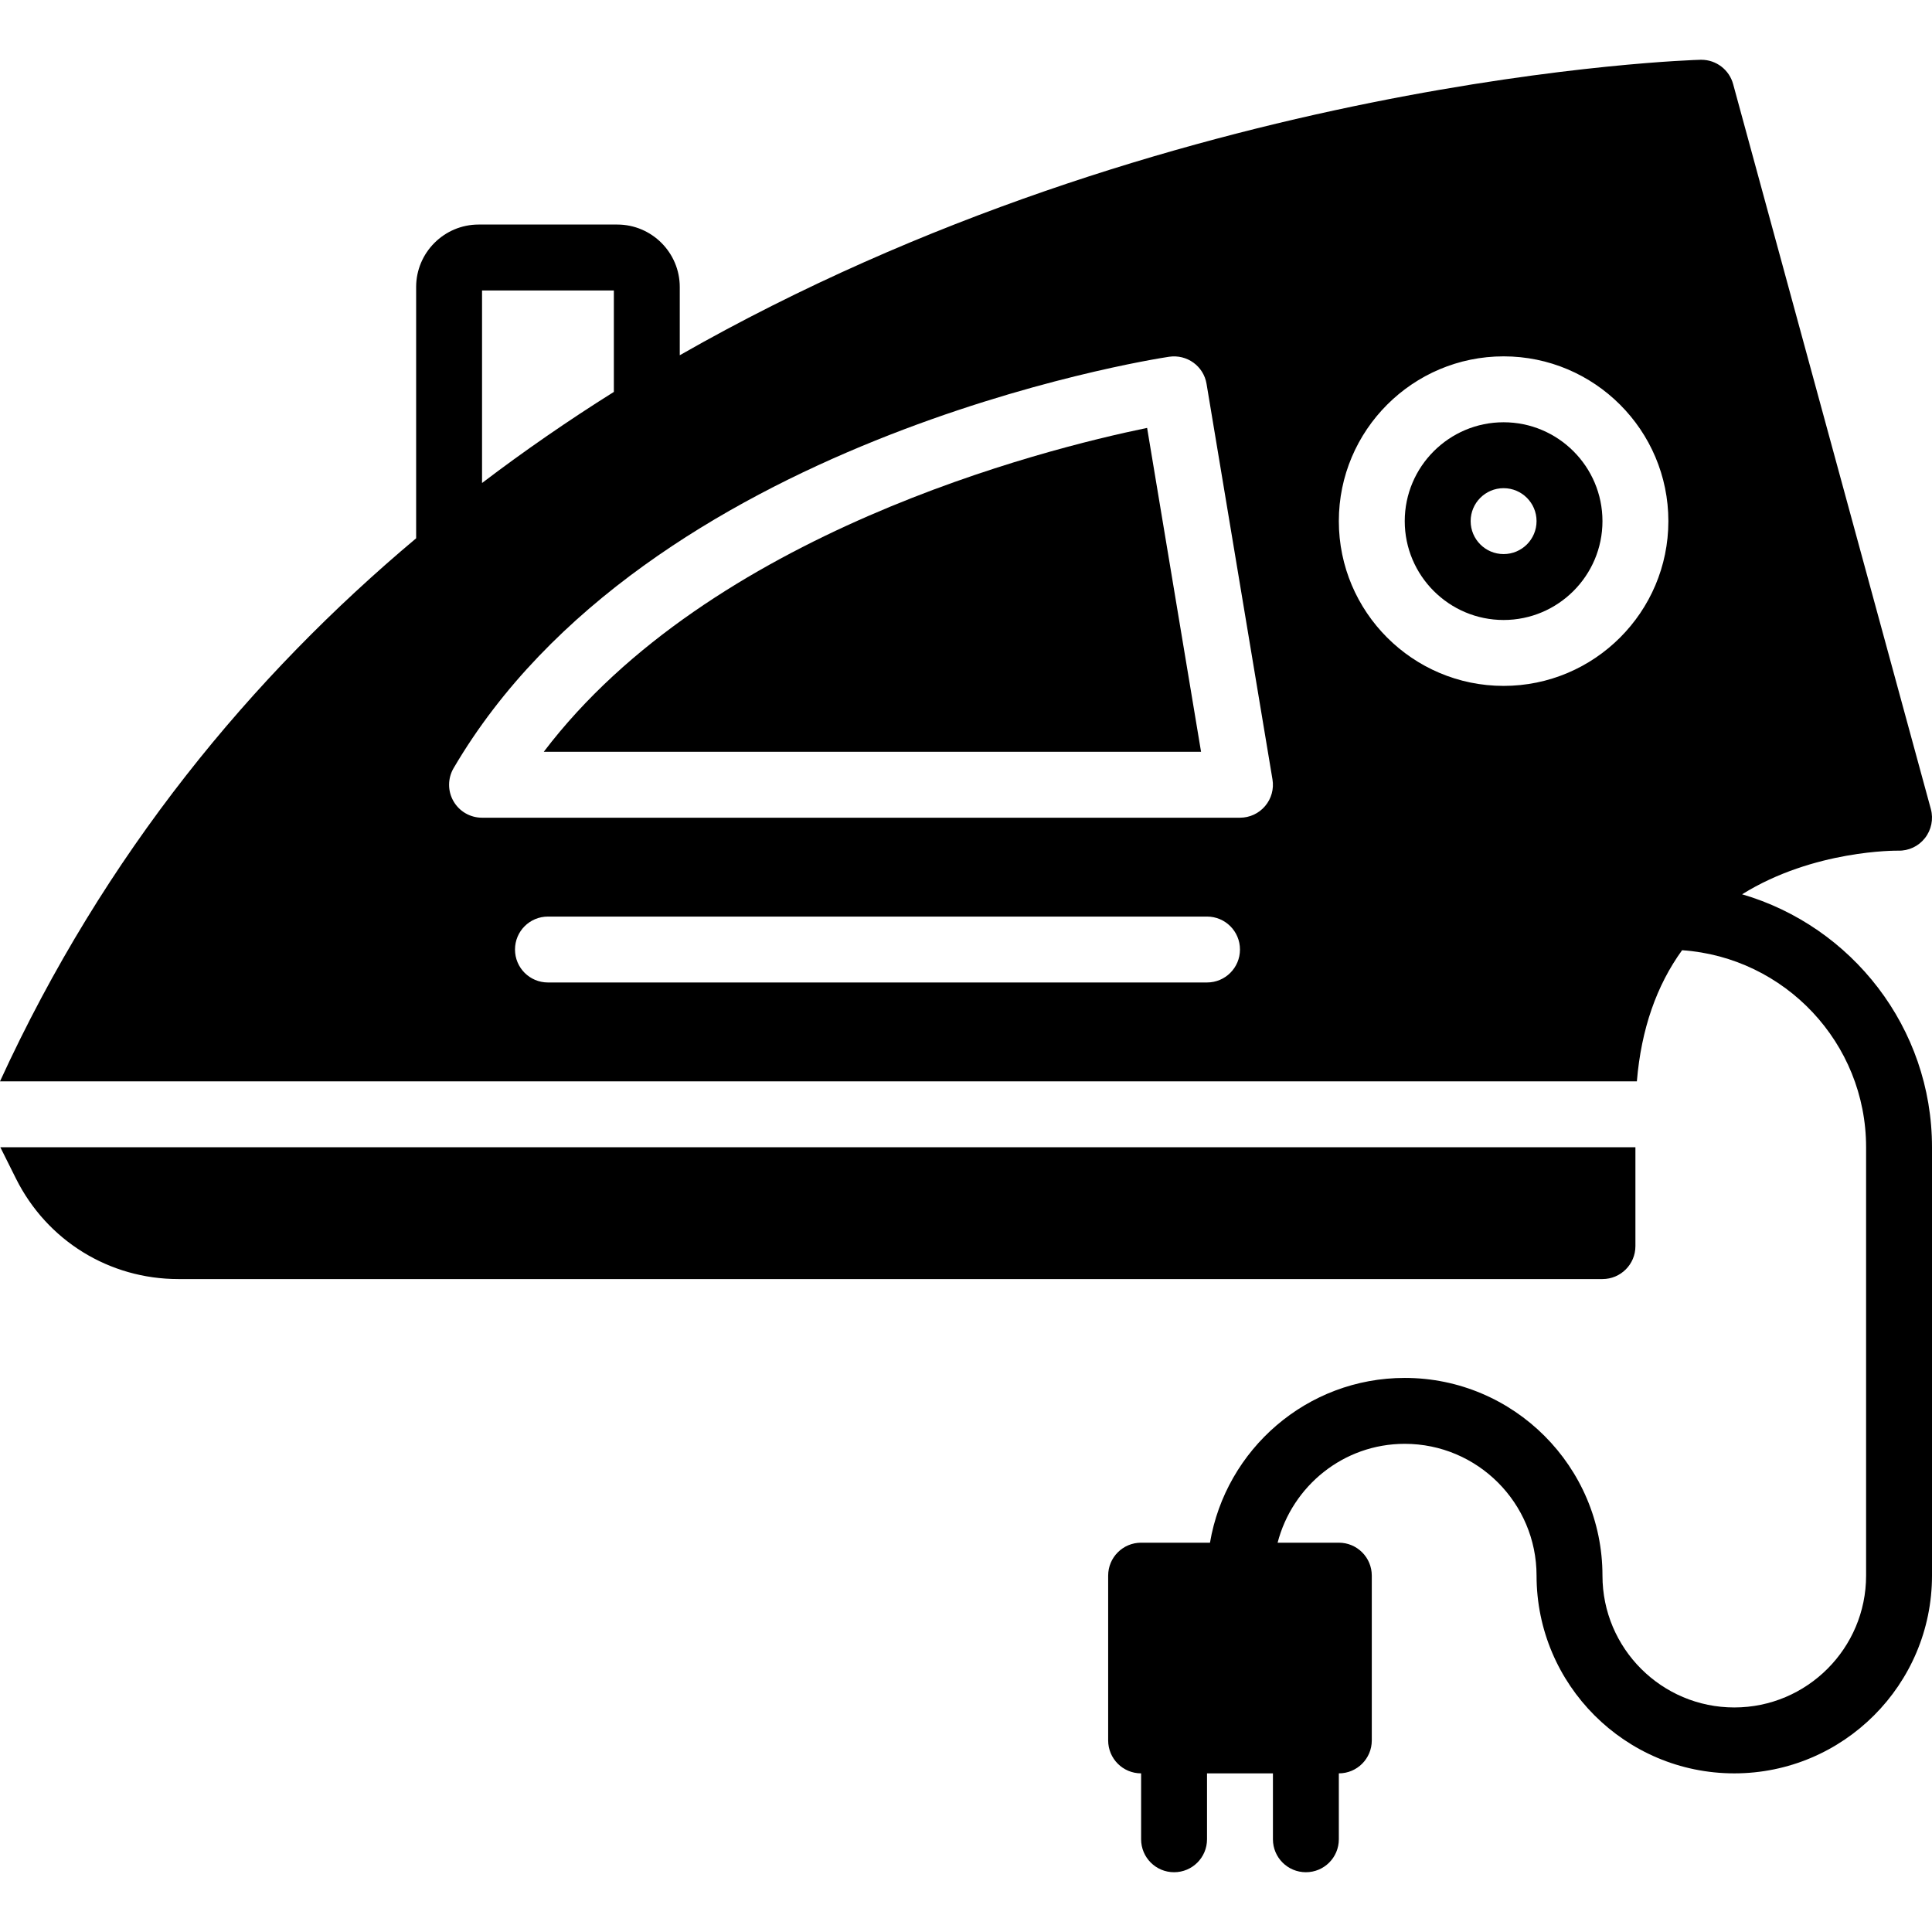
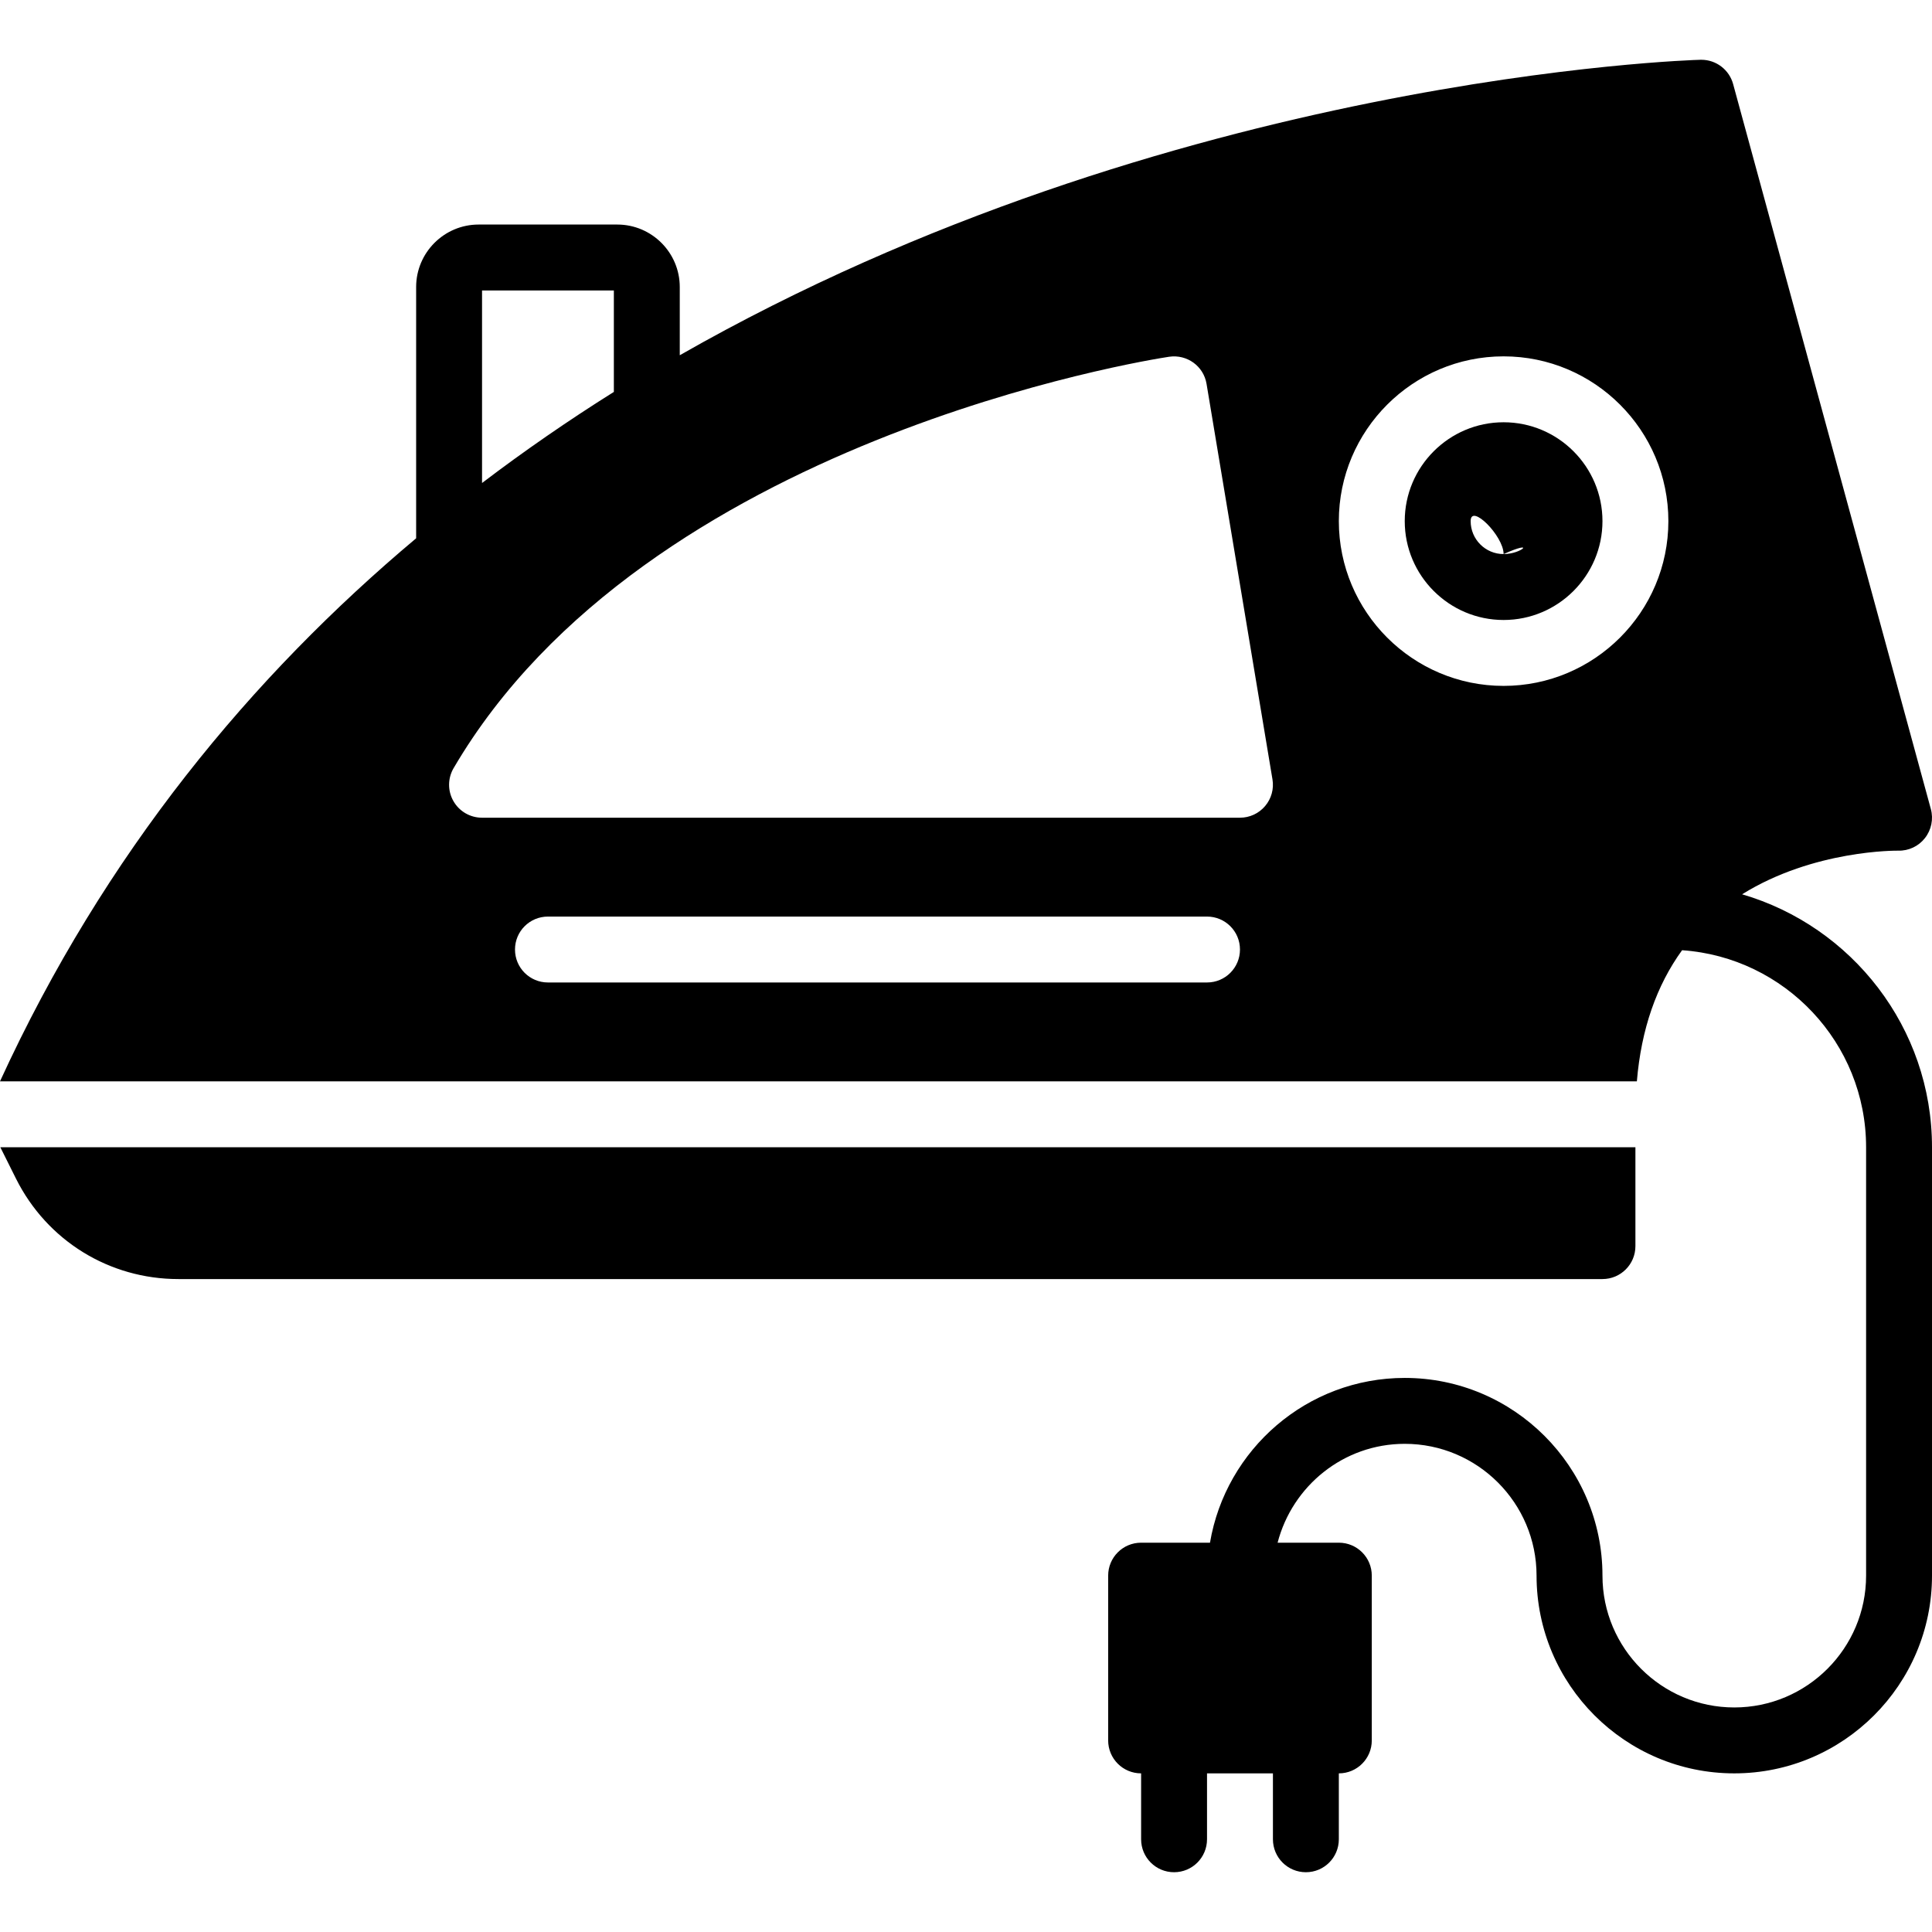
<svg xmlns="http://www.w3.org/2000/svg" fill="#000000" height="800px" width="800px" version="1.1" id="Layer_1" viewBox="0 0 508.772 508.772" xml:space="preserve">
  <g>
    <g>
      <g>
        <path d="M458.761,235.503c18.909-11.767,40.786-11.49,41.099-11.49c2.768,0.078,5.372-1.163,7.055-3.315     c1.692-2.161,2.274-4.999,1.553-7.645L456.4,22.137c-1.033-3.784-4.469-6.396-8.374-6.396h-0.174     c-2.135,0.043-139.854,4.191-268.843,77.807V75.585c0-9.068-7.385-16.453-16.453-16.453h-36.517     c-9.068,0-16.453,7.385-16.453,16.453v66.169C66.36,178.028,27.596,224.612,0,284.759h431.052     c1.146-13.763,5.198-25.27,11.906-34.53c27.023,1.866,48.458,24.394,48.458,51.886v112.814c0,19.144-15.568,34.712-34.712,34.712     c-19.144,0-34.712-15.568-34.712-34.712c0-28.715-23.352-52.068-52.068-52.068c-25.747,0-47.13,18.805-51.287,43.39h-18.137     c-4.799,0-8.678,3.879-8.678,8.678v43.39c0,4.799,3.879,8.678,8.678,8.678v17.356c0,4.799,3.879,8.678,8.678,8.678     s8.678-3.879,8.678-8.678v-17.356h17.356v17.356c0,4.799,3.879,8.678,8.678,8.678c4.799,0,8.678-3.879,8.678-8.678v-17.356     c4.799,0,8.678-3.879,8.678-8.678v-43.39c0-4.799-3.879-8.678-8.678-8.678h-16.124c3.879-14.935,17.347-26.034,33.48-26.034     c19.144,0,34.712,15.568,34.712,34.712c0,28.715,23.352,52.068,52.068,52.068c28.715,0,52.068-23.352,52.068-52.068V302.115     C508.772,270.579,487.615,243.929,458.761,235.503z M126.941,76.488h34.712v26.719c-12.028,7.541-23.639,15.568-34.712,23.986     V76.488z M317.857,258.725H144.297c-4.799,0-8.678-3.879-8.678-8.678s3.879-8.678,8.678-8.678h173.559     c4.799,0,8.678,3.879,8.678,8.678S322.655,258.725,317.857,258.725z M333.156,212.263c-1.649,1.953-4.07,3.072-6.621,3.072     H126.941c-3.115,0-5.988-1.658-7.532-4.365c-1.545-2.69-1.527-6.014,0.052-8.704c50.679-86.467,182.81-107.477,188.407-108.318     c4.729-0.694,9.094,2.465,9.867,7.151l17.356,104.136C335.516,207.751,334.805,210.319,333.156,212.263z M395.958,180.623     c-23.925,0-43.39-19.465-43.39-43.39c0-23.925,19.465-43.39,43.39-43.39c23.925,0,43.39,19.465,43.39,43.39     C439.348,161.158,419.883,180.623,395.958,180.623z" />
-         <path d="M143.194,197.979h173.091l-14.206-85.296C274.622,118.333,186.94,140.357,143.194,197.979z" />
-         <path d="M395.958,111.199c-14.353,0-26.034,11.681-26.034,26.034c0,14.353,11.681,26.034,26.034,26.034     c14.353,0,26.034-11.681,26.034-26.034C421.992,122.88,410.312,111.199,395.958,111.199z M395.958,145.911     c-4.79,0-8.678-3.888-8.678-8.678c0-4.79,3.888-8.678,8.678-8.678s8.678,3.888,8.678,8.678     C404.636,142.024,400.748,145.911,395.958,145.911z" />
+         <path d="M395.958,111.199c-14.353,0-26.034,11.681-26.034,26.034c0,14.353,11.681,26.034,26.034,26.034     c14.353,0,26.034-11.681,26.034-26.034C421.992,122.88,410.312,111.199,395.958,111.199z M395.958,145.911     c-4.79,0-8.678-3.888-8.678-8.678s8.678,3.888,8.678,8.678     C404.636,142.024,400.748,145.911,395.958,145.911z" />
        <path d="M430.67,328.149v-26.034H0.087l4.139,8.296c8.157,16.297,24.541,26.416,42.748,26.416h375.018     C426.791,336.827,430.67,332.948,430.67,328.149z" />
      </g>
    </g>
  </g>
</svg>